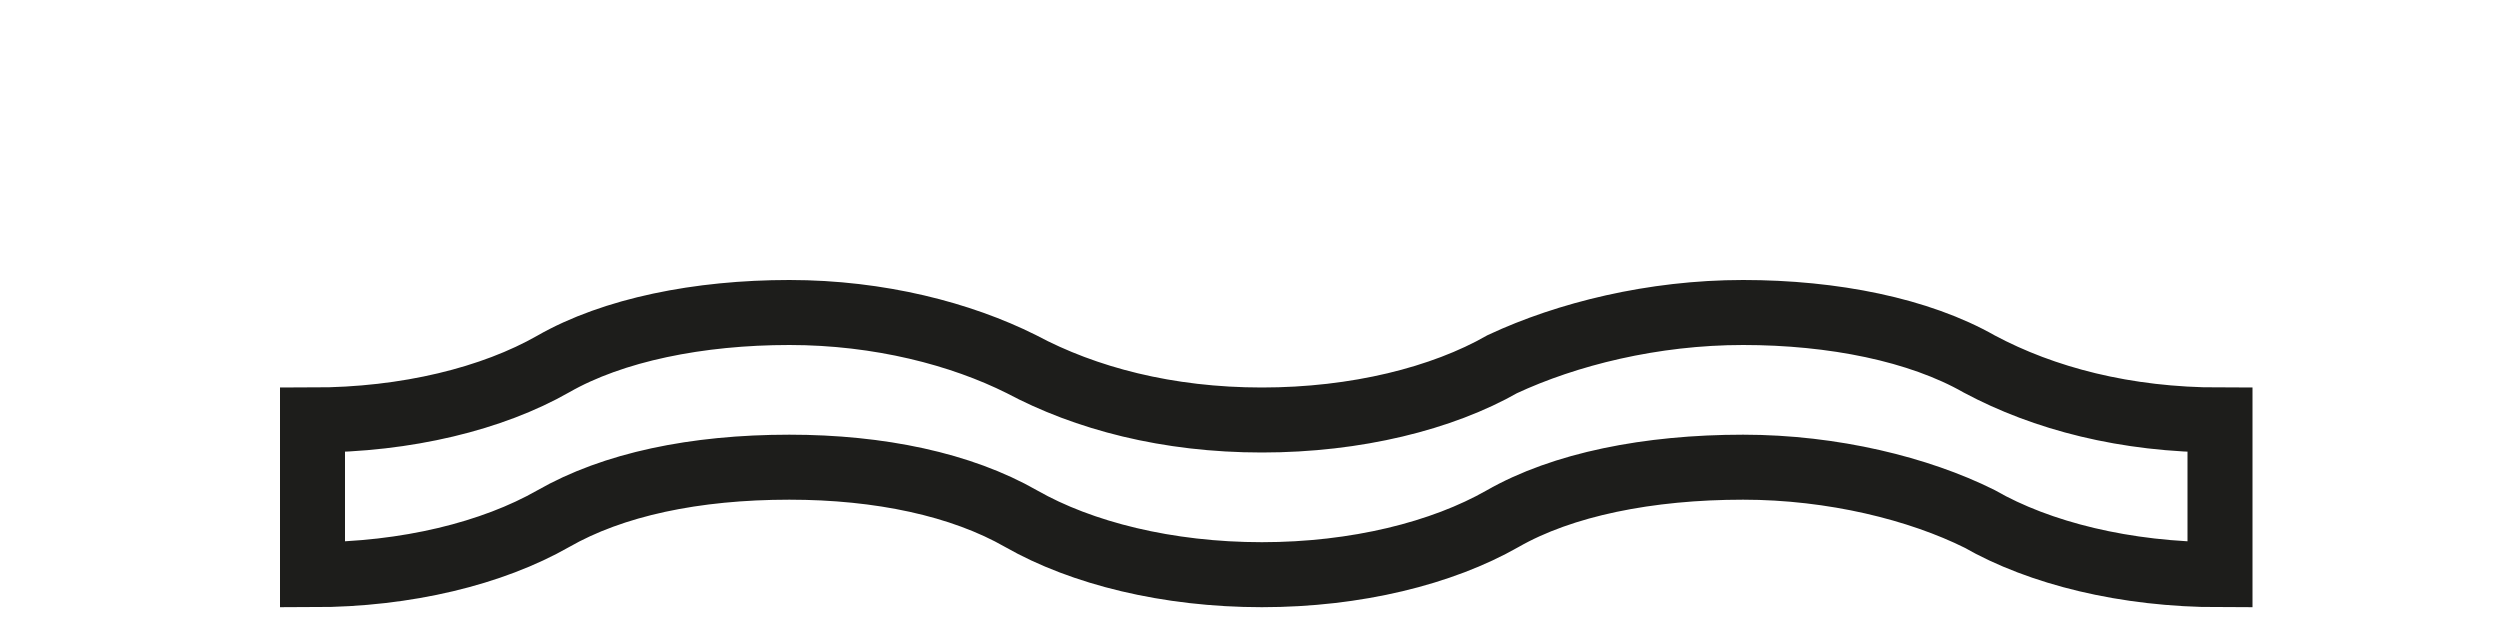
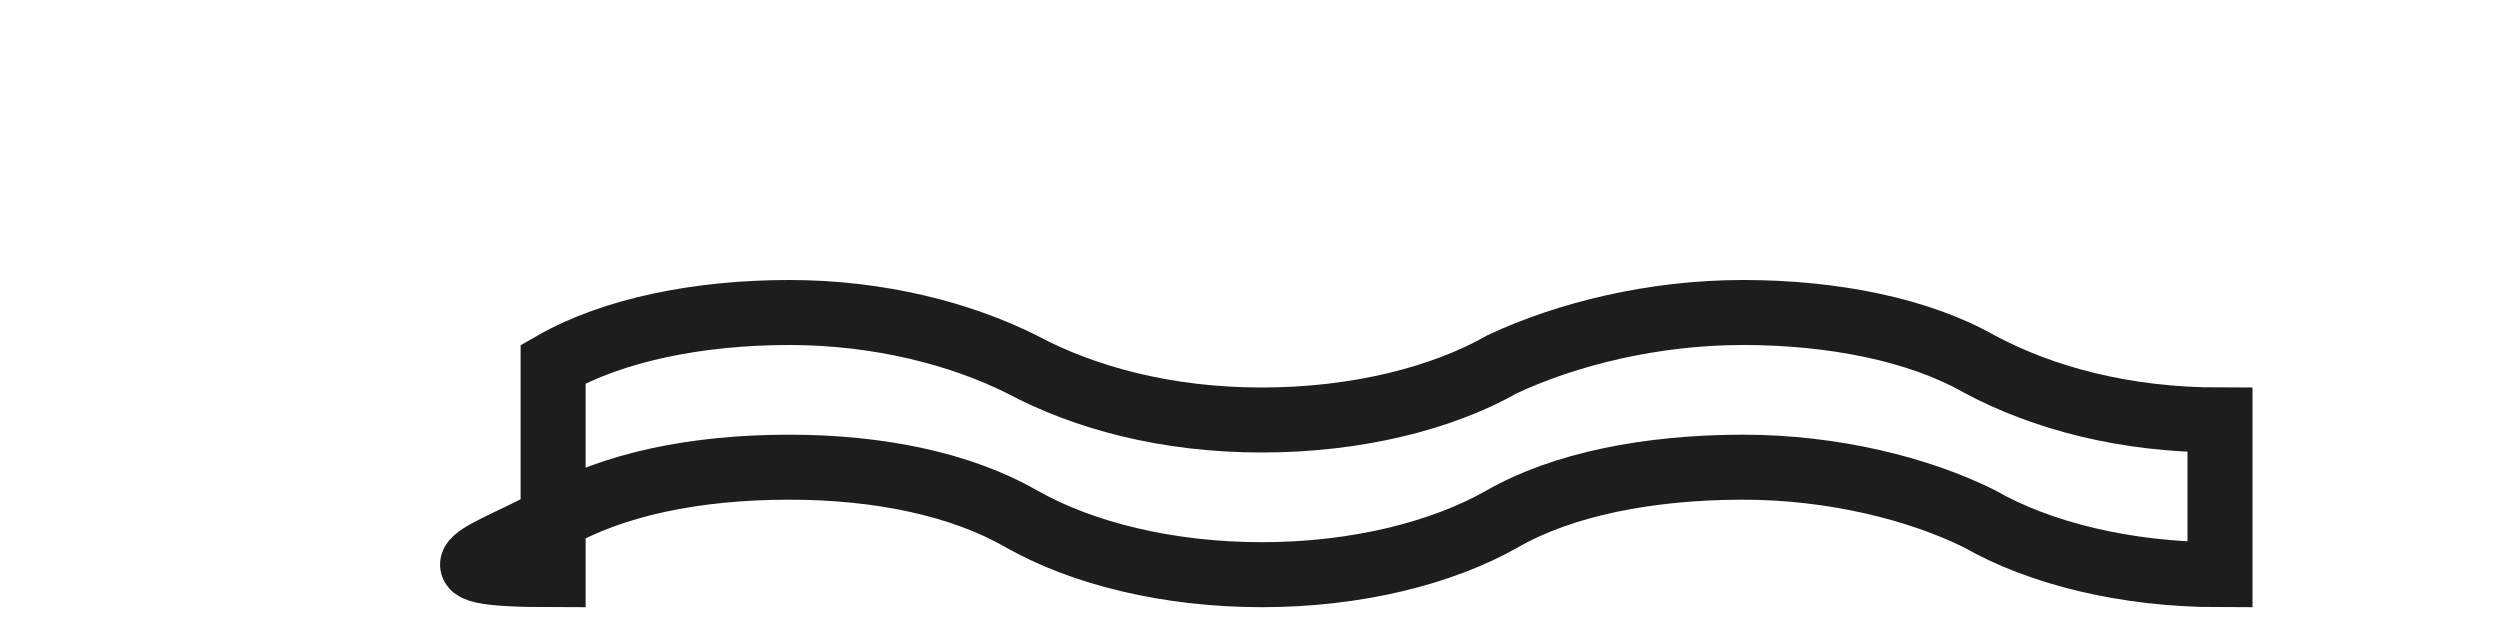
<svg xmlns="http://www.w3.org/2000/svg" fill="none" height="100%" overflow="visible" preserveAspectRatio="none" style="display: block;" viewBox="0 0 8 2" width="100%">
-   <path d="M7.104 1.344C6.801 1.344 6.54 1.275 6.334 1.165C6.141 1.055 5.866 1 5.578 1C5.289 1 5.014 1.069 4.808 1.165C4.615 1.275 4.34 1.344 4.038 1.344C3.736 1.344 3.474 1.275 3.268 1.165C3.076 1.069 2.815 1 2.526 1C2.237 1 1.962 1.055 1.77 1.165C1.577 1.275 1.302 1.344 1 1.344V1.839C1.302 1.839 1.577 1.77 1.77 1.66C1.962 1.55 2.223 1.495 2.526 1.495C2.815 1.495 3.076 1.55 3.268 1.66C3.461 1.77 3.736 1.839 4.038 1.839C4.34 1.839 4.615 1.77 4.808 1.66C5 1.55 5.275 1.495 5.578 1.495C5.866 1.495 6.141 1.564 6.334 1.66C6.526 1.77 6.801 1.839 7.104 1.839V1.344Z" id="Vector" stroke="#1D1D1B" stroke-miterlimit="3.864" stroke-width="0.208" />
+   <path d="M7.104 1.344C6.801 1.344 6.54 1.275 6.334 1.165C6.141 1.055 5.866 1 5.578 1C5.289 1 5.014 1.069 4.808 1.165C4.615 1.275 4.34 1.344 4.038 1.344C3.736 1.344 3.474 1.275 3.268 1.165C3.076 1.069 2.815 1 2.526 1C2.237 1 1.962 1.055 1.77 1.165V1.839C1.302 1.839 1.577 1.77 1.77 1.66C1.962 1.55 2.223 1.495 2.526 1.495C2.815 1.495 3.076 1.55 3.268 1.66C3.461 1.77 3.736 1.839 4.038 1.839C4.34 1.839 4.615 1.77 4.808 1.66C5 1.55 5.275 1.495 5.578 1.495C5.866 1.495 6.141 1.564 6.334 1.66C6.526 1.77 6.801 1.839 7.104 1.839V1.344Z" id="Vector" stroke="#1D1D1B" stroke-miterlimit="3.864" stroke-width="0.208" />
</svg>